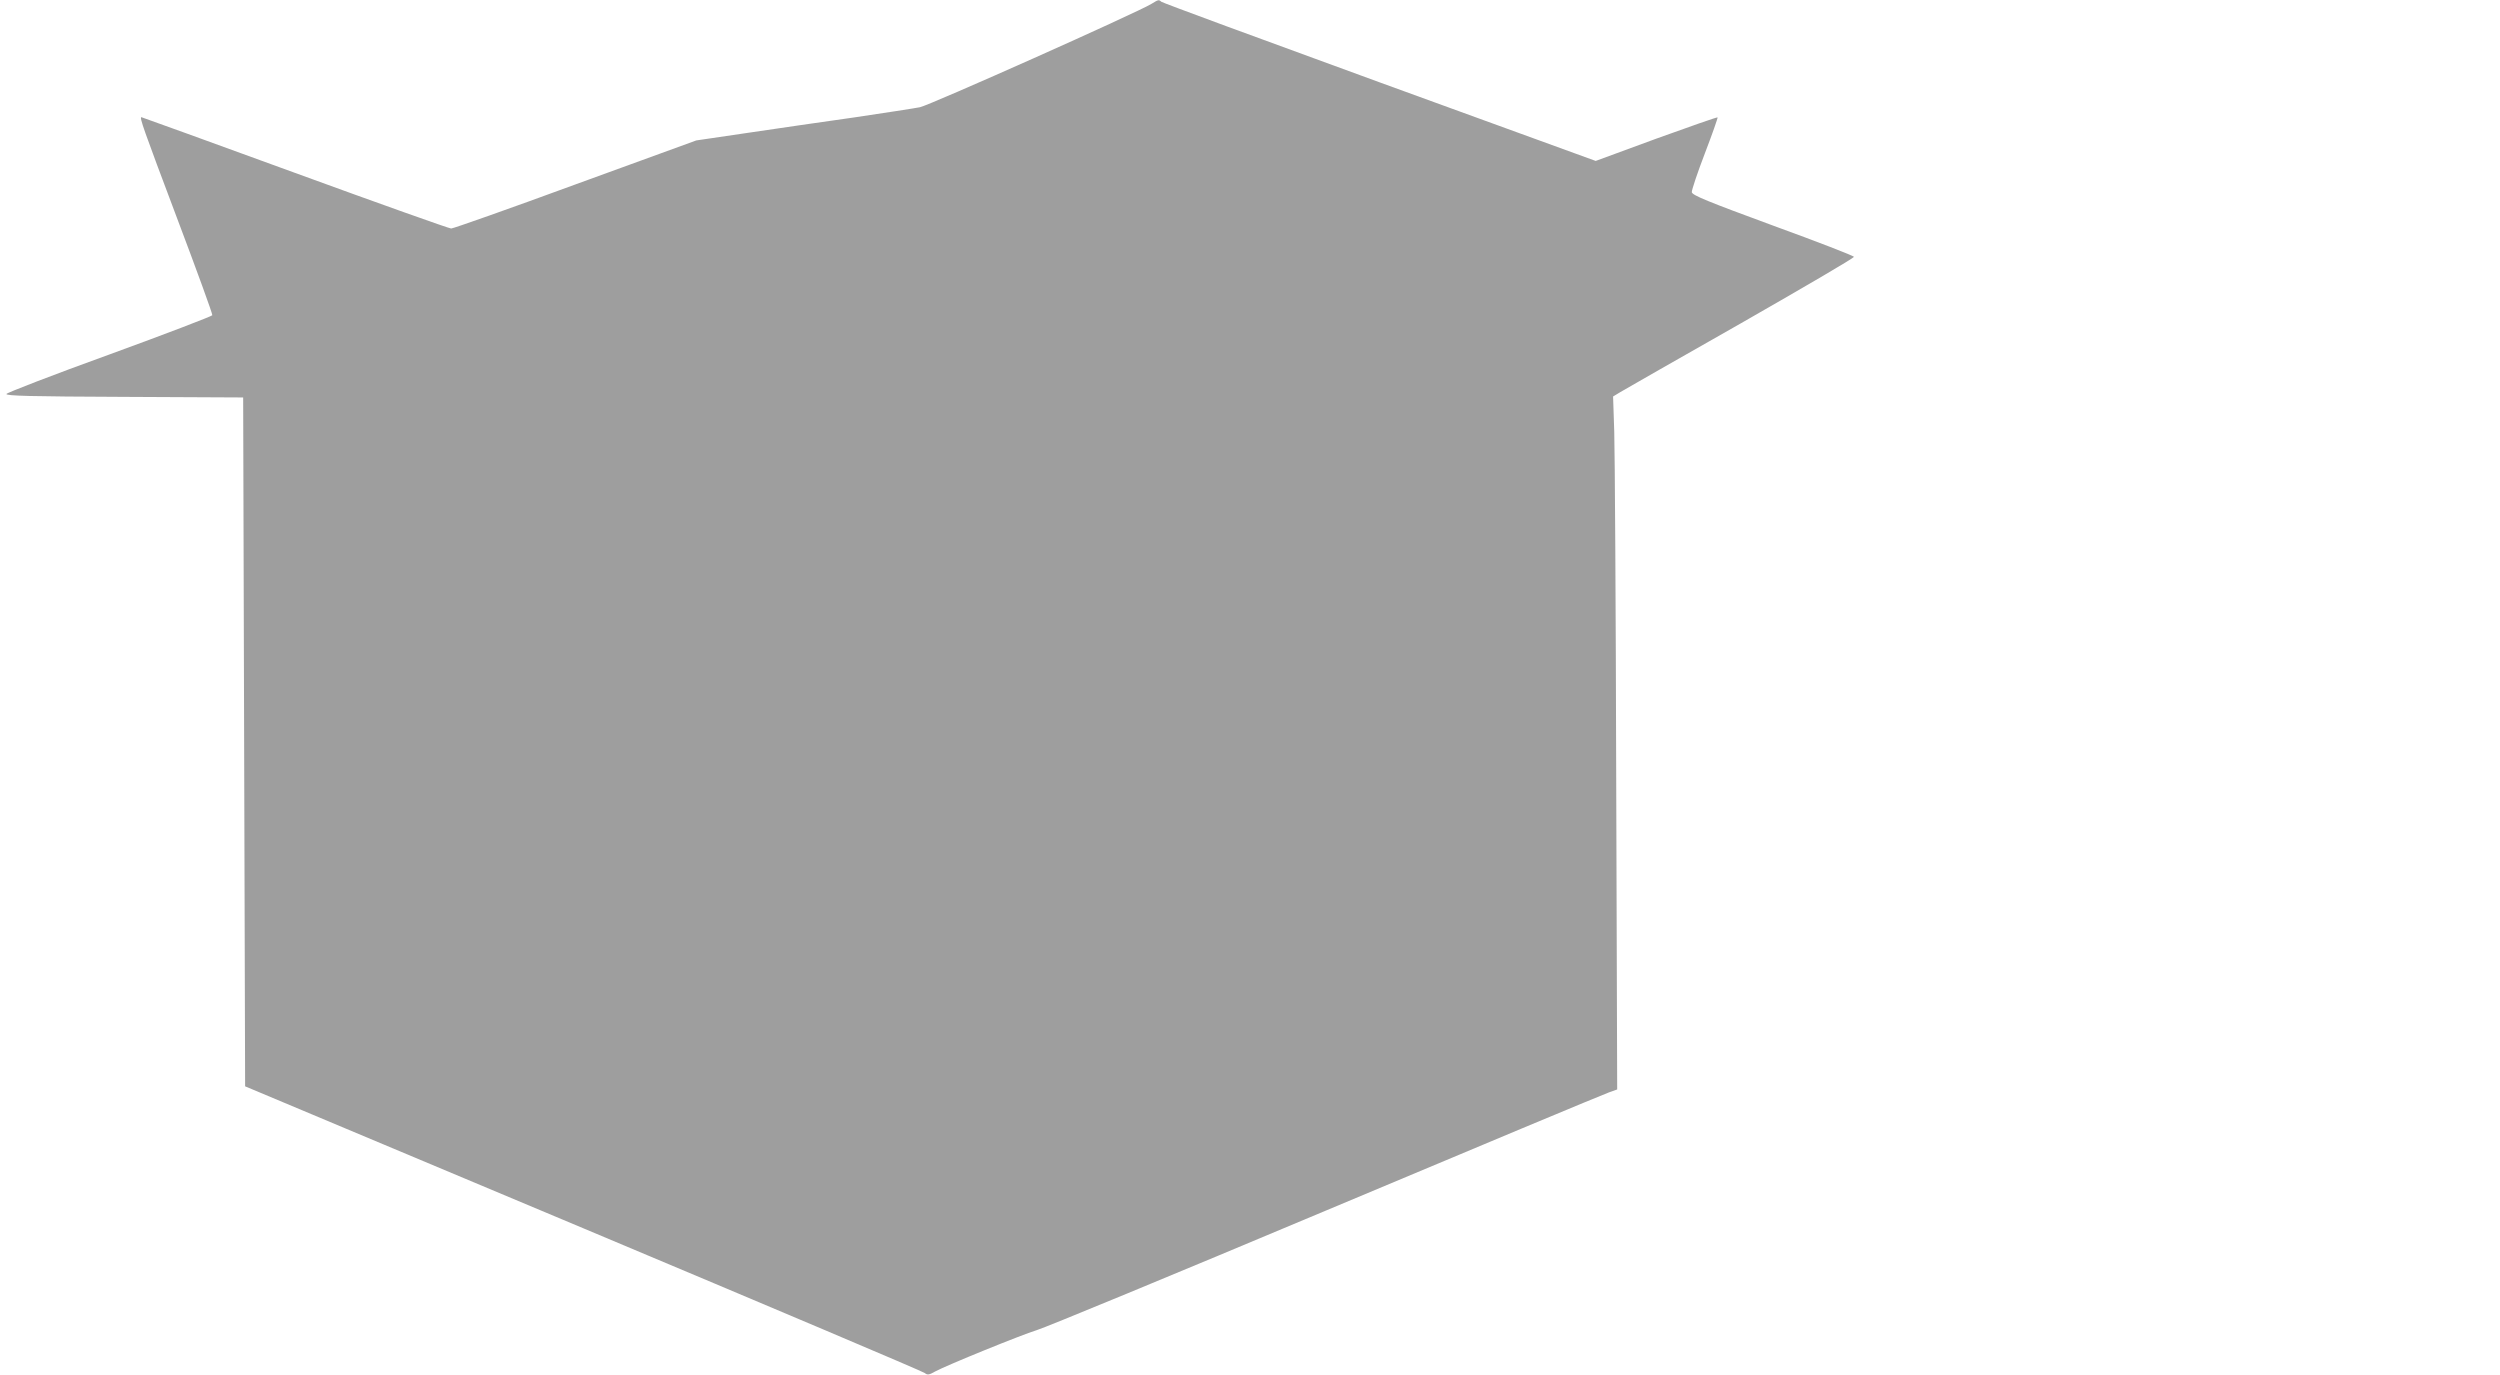
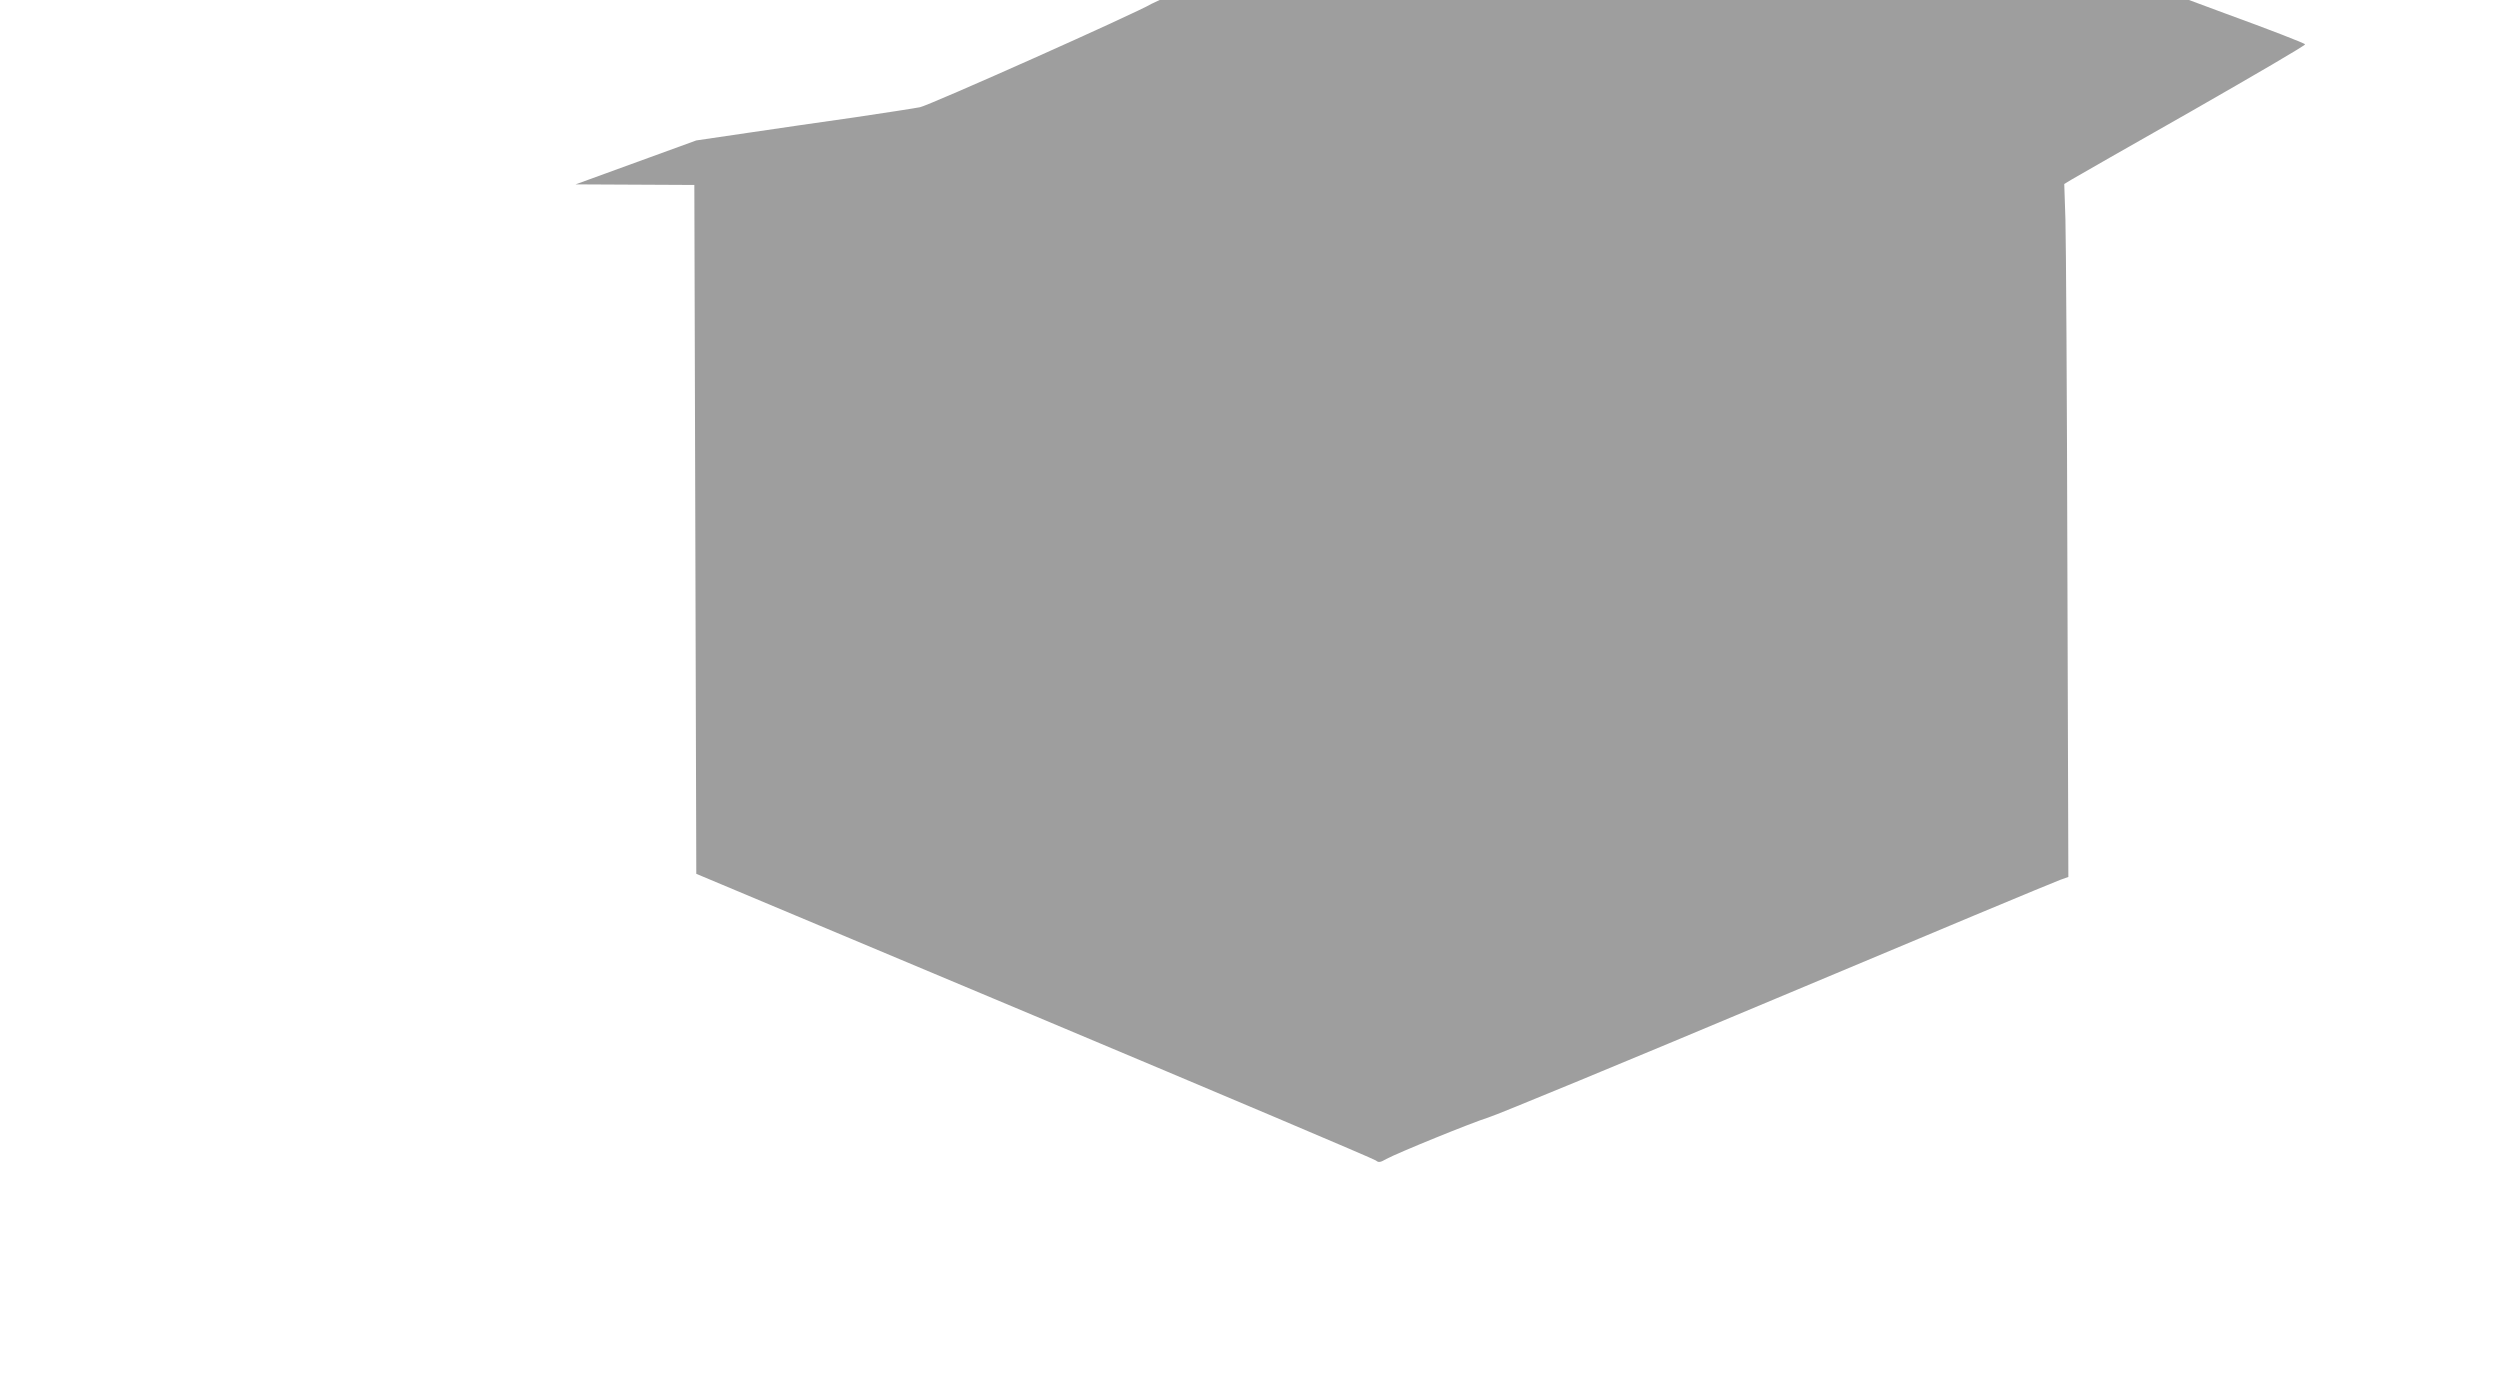
<svg xmlns="http://www.w3.org/2000/svg" version="1.0" width="1280pt" height="704pt" viewBox="0 0 1280 704" preserveAspectRatio="xMidYMid meet">
  <g transform="translate(0,704) scale(0.1,-0.1)" fill="#9e9e9e" stroke="none">
-     <path d="M5895 7020 c-71 -44 -1135 -519 -1185 -529 -30 -6 -181 -29 -335 -52 -154 -22 -399 -57 -545 -79 l-265 -39 -618 -225 c-340 -125 -627 -226 -637 -226 -10 0 -370 128 -800 285 -430 157 -784 285 -786 285 -11 0 10 -59 181 -513 102 -270 184 -495 182 -501 -2 -5 -239 -96 -527 -201 -288 -104 -525 -196 -527 -202 -4 -10 124 -13 604 -15 l608 -3 5 -1764 5 -1763 1732 -727 c952 -400 1739 -733 1748 -741 13 -11 22 -10 53 8 59 32 440 187 521 212 41 12 707 287 1480 612 773 325 1425 597 1449 605 l42 15 -5 1591 c-2 876 -7 1674 -10 1775 l-6 182 38 23 c20 12 298 171 617 352 318 182 579 334 578 340 0 5 -186 77 -414 160 -337 124 -413 155 -416 171 -1 10 29 100 67 199 38 99 67 182 65 184 -2 2 -143 -47 -314 -109 l-310 -114 -1108 403 c-609 222 -1111 407 -1116 412 -13 12 -15 11 -51 -11z" />
+     <path d="M5895 7020 c-71 -44 -1135 -519 -1185 -529 -30 -6 -181 -29 -335 -52 -154 -22 -399 -57 -545 -79 l-265 -39 -618 -225 l608 -3 5 -1764 5 -1763 1732 -727 c952 -400 1739 -733 1748 -741 13 -11 22 -10 53 8 59 32 440 187 521 212 41 12 707 287 1480 612 773 325 1425 597 1449 605 l42 15 -5 1591 c-2 876 -7 1674 -10 1775 l-6 182 38 23 c20 12 298 171 617 352 318 182 579 334 578 340 0 5 -186 77 -414 160 -337 124 -413 155 -416 171 -1 10 29 100 67 199 38 99 67 182 65 184 -2 2 -143 -47 -314 -109 l-310 -114 -1108 403 c-609 222 -1111 407 -1116 412 -13 12 -15 11 -51 -11z" />
  </g>
</svg>